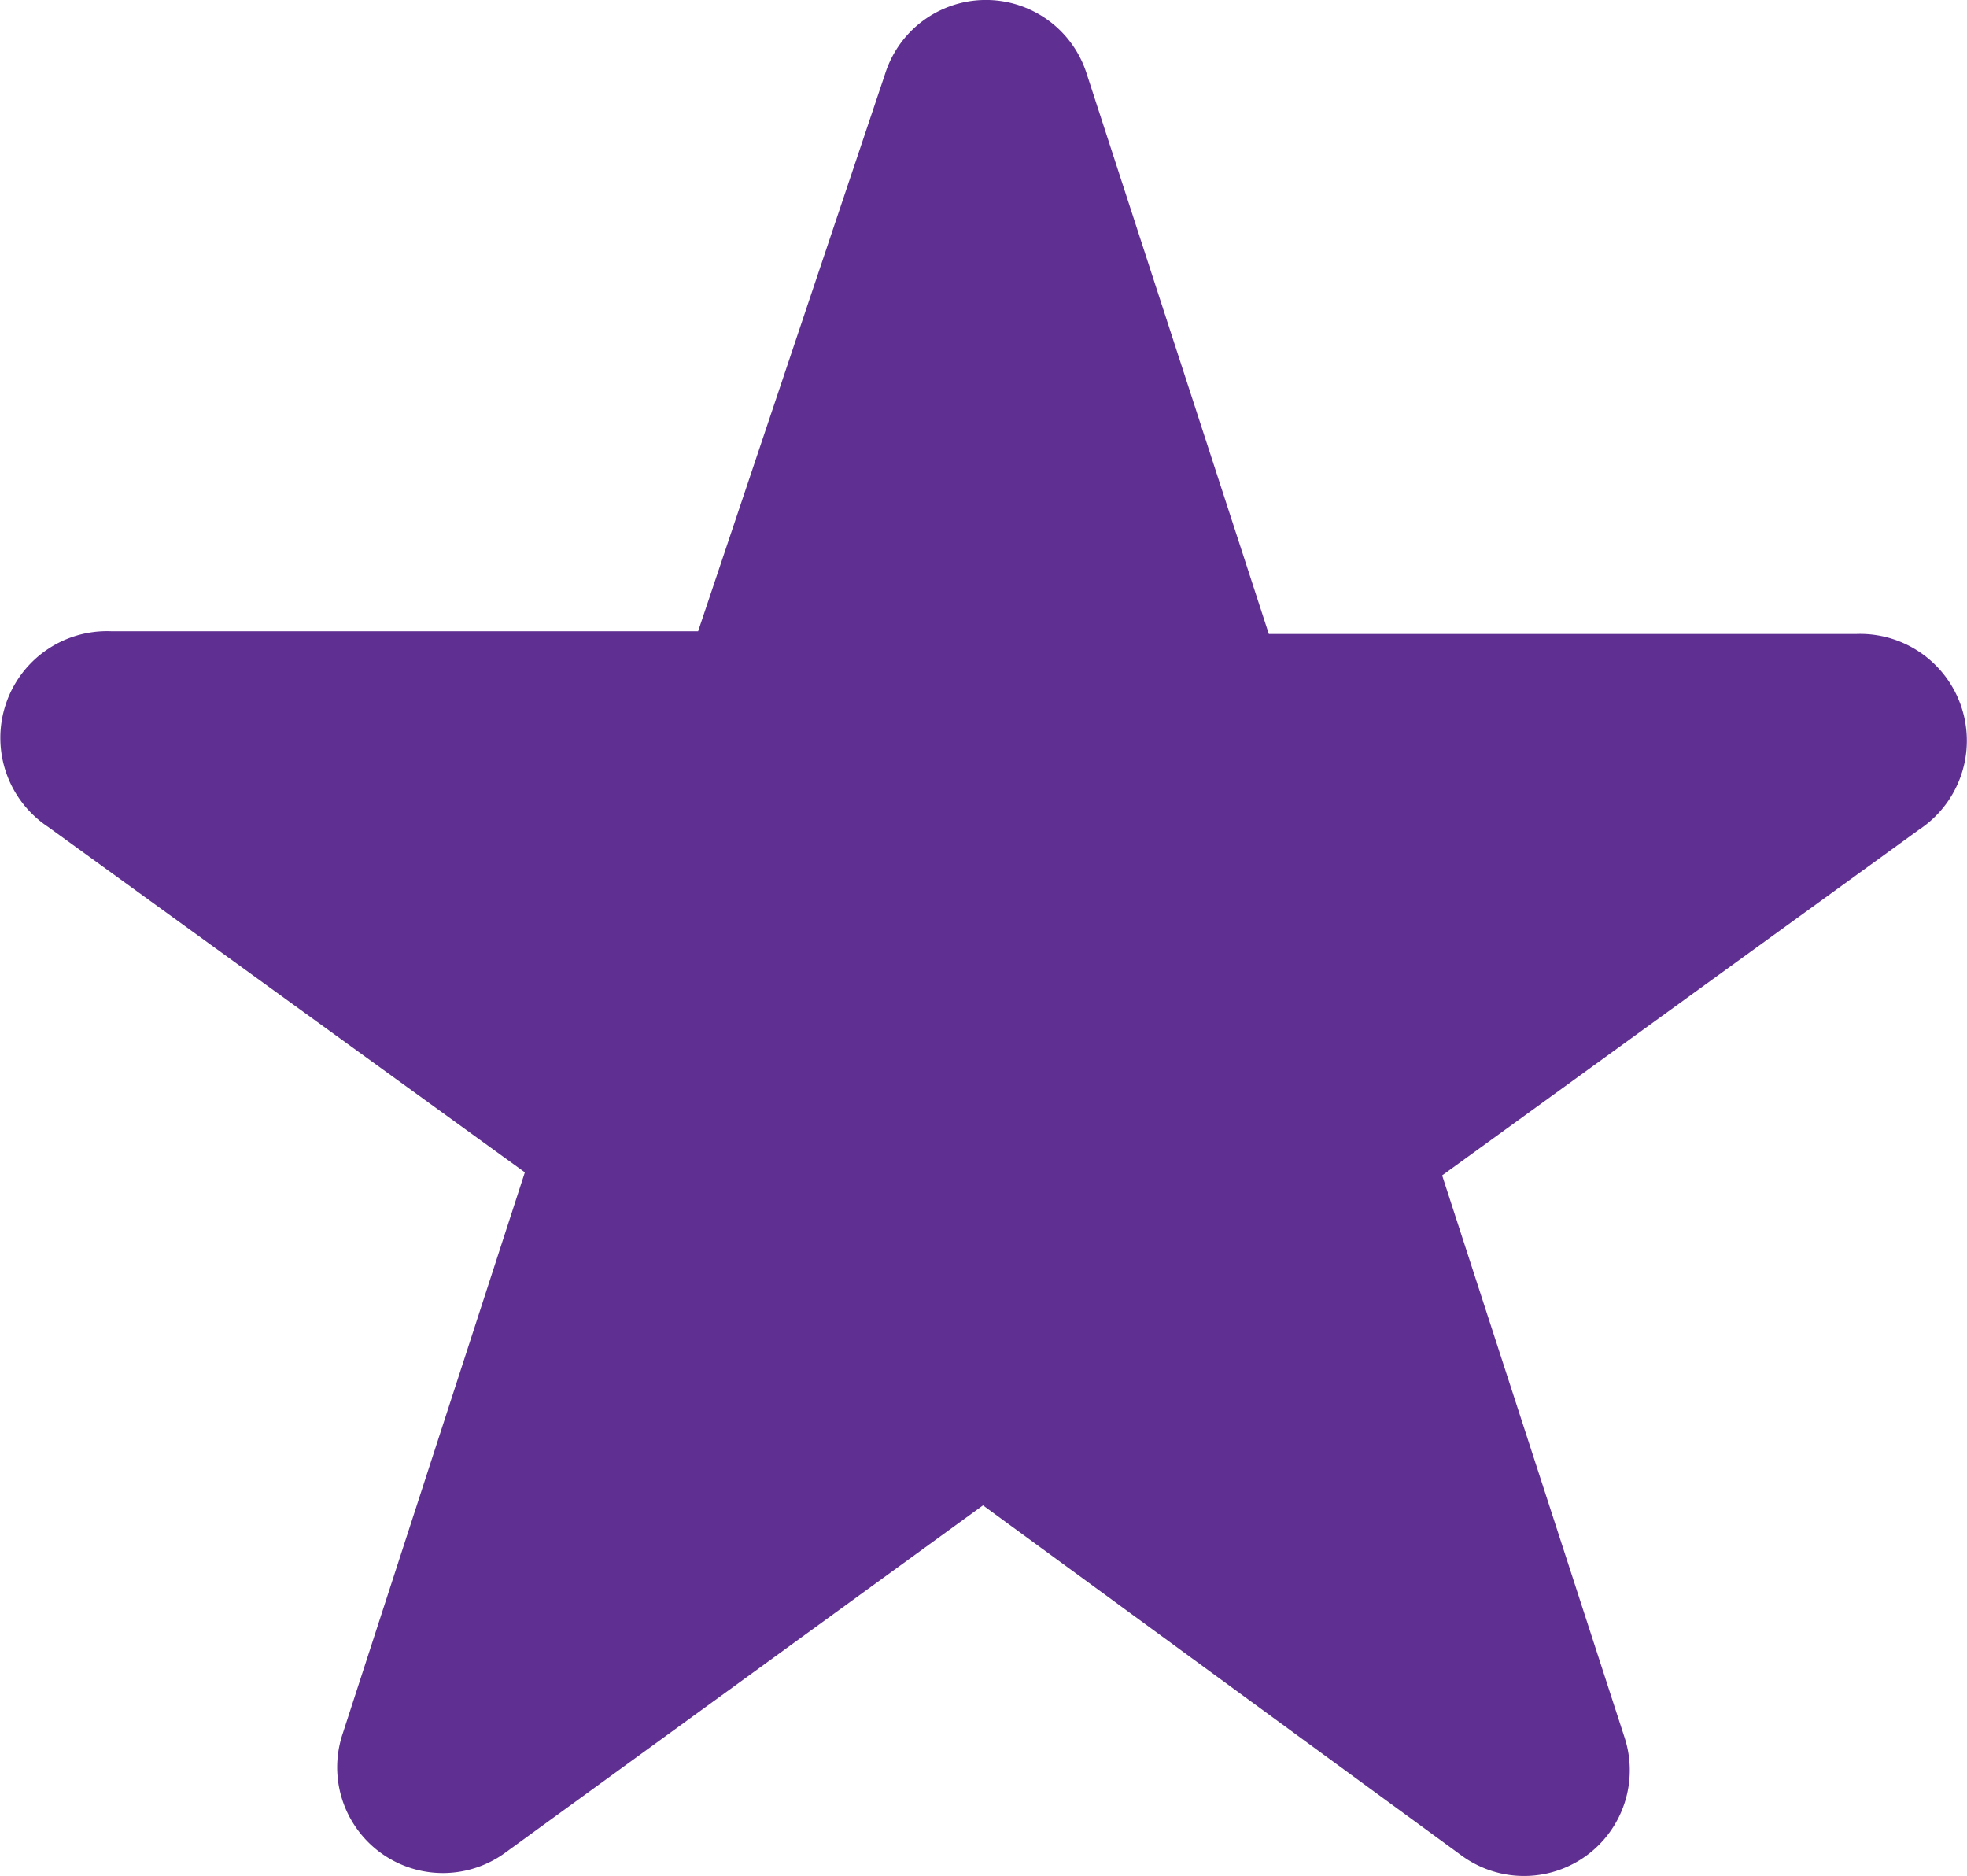
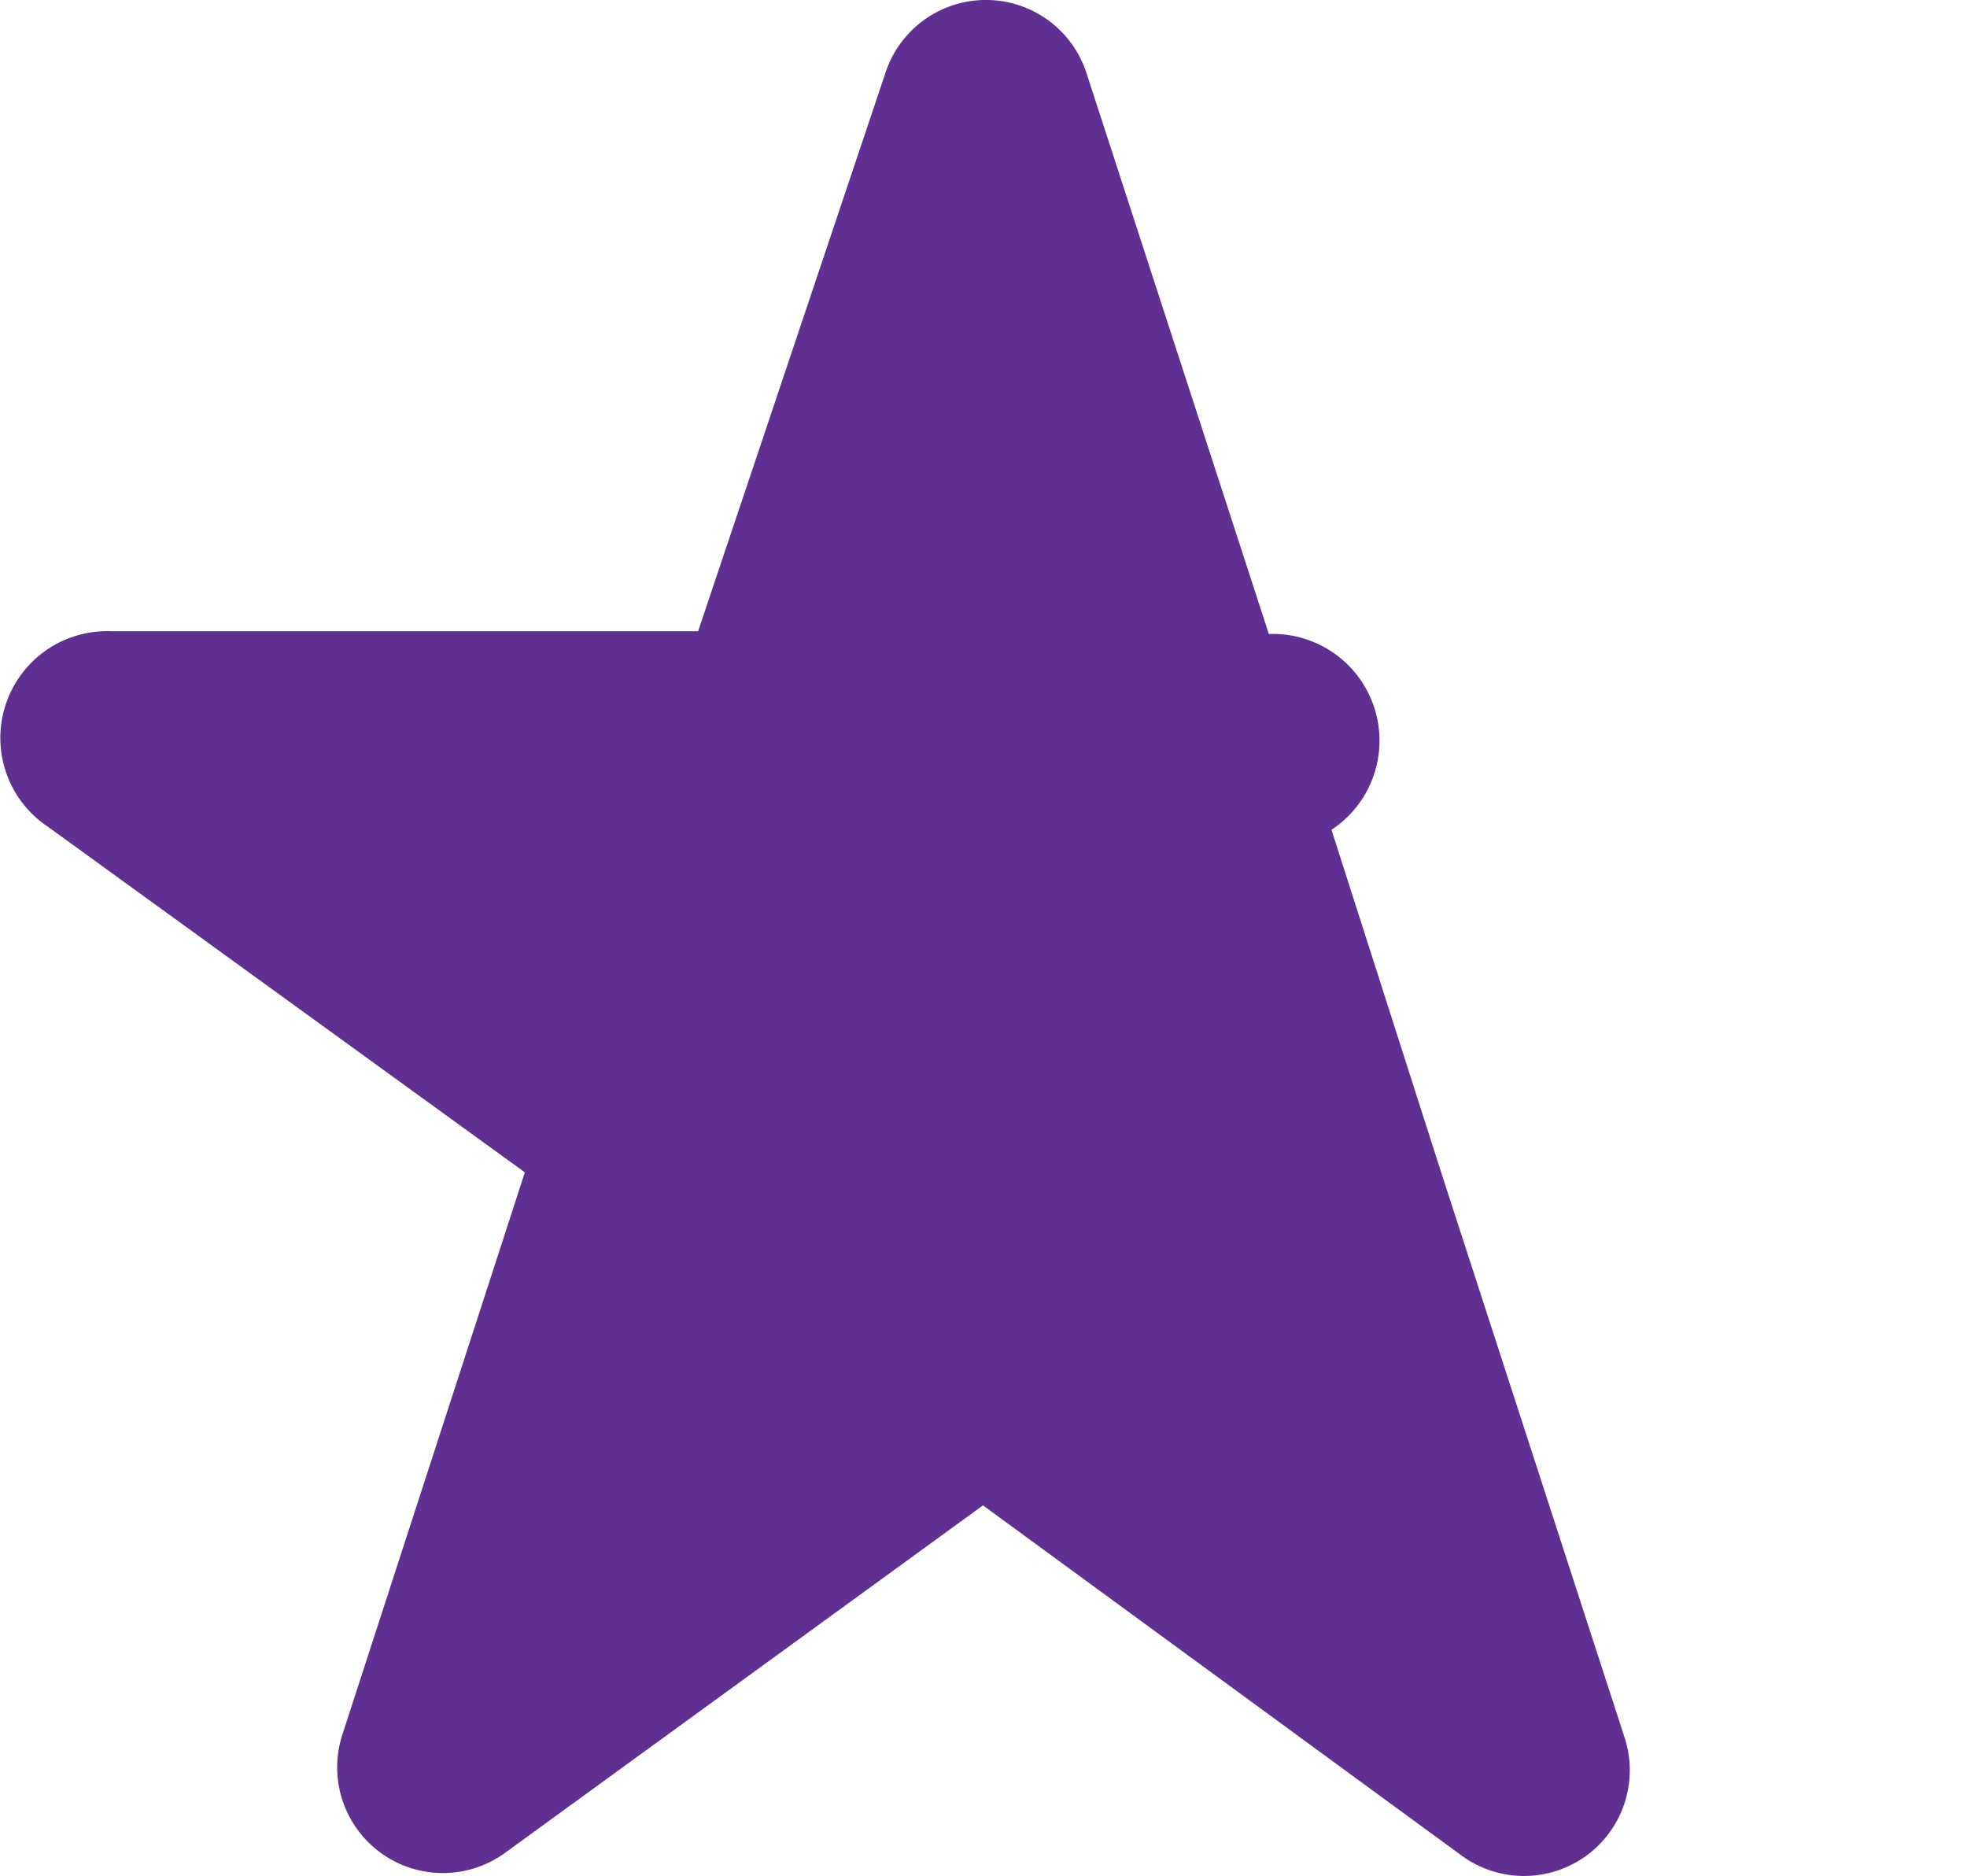
<svg xmlns="http://www.w3.org/2000/svg" width="45.081" height="42.989" viewBox="0 0 45.081 42.989">
  <g id="_6" data-name="6" transform="translate(-1.959 -2.435)">
-     <path id="Path_275" data-name="Path 275" d="M22.244,4.129a2.423,2.423,0,0,1,4.622,0l4.173,12.834H44.5a2.446,2.446,0,0,1,1.436,4.487L35.011,29.37l4.173,12.856a2.423,2.423,0,0,1-3.747,2.715l-10.949-8.01L13.561,44.874a2.423,2.423,0,0,1-3.747-2.715L13.988,29.3,3.061,21.383A2.446,2.446,0,0,1,4.5,16.9H17.959Z" transform="translate(0 0)" fill="#5f2f91" fill-rule="evenodd" />
+     <path id="Path_275" data-name="Path 275" d="M22.244,4.129a2.423,2.423,0,0,1,4.622,0l4.173,12.834a2.446,2.446,0,0,1,1.436,4.487L35.011,29.37l4.173,12.856a2.423,2.423,0,0,1-3.747,2.715l-10.949-8.01L13.561,44.874a2.423,2.423,0,0,1-3.747-2.715L13.988,29.3,3.061,21.383A2.446,2.446,0,0,1,4.5,16.9H17.959Z" transform="translate(0 0)" fill="#5f2f91" fill-rule="evenodd" />
  </g>
</svg>